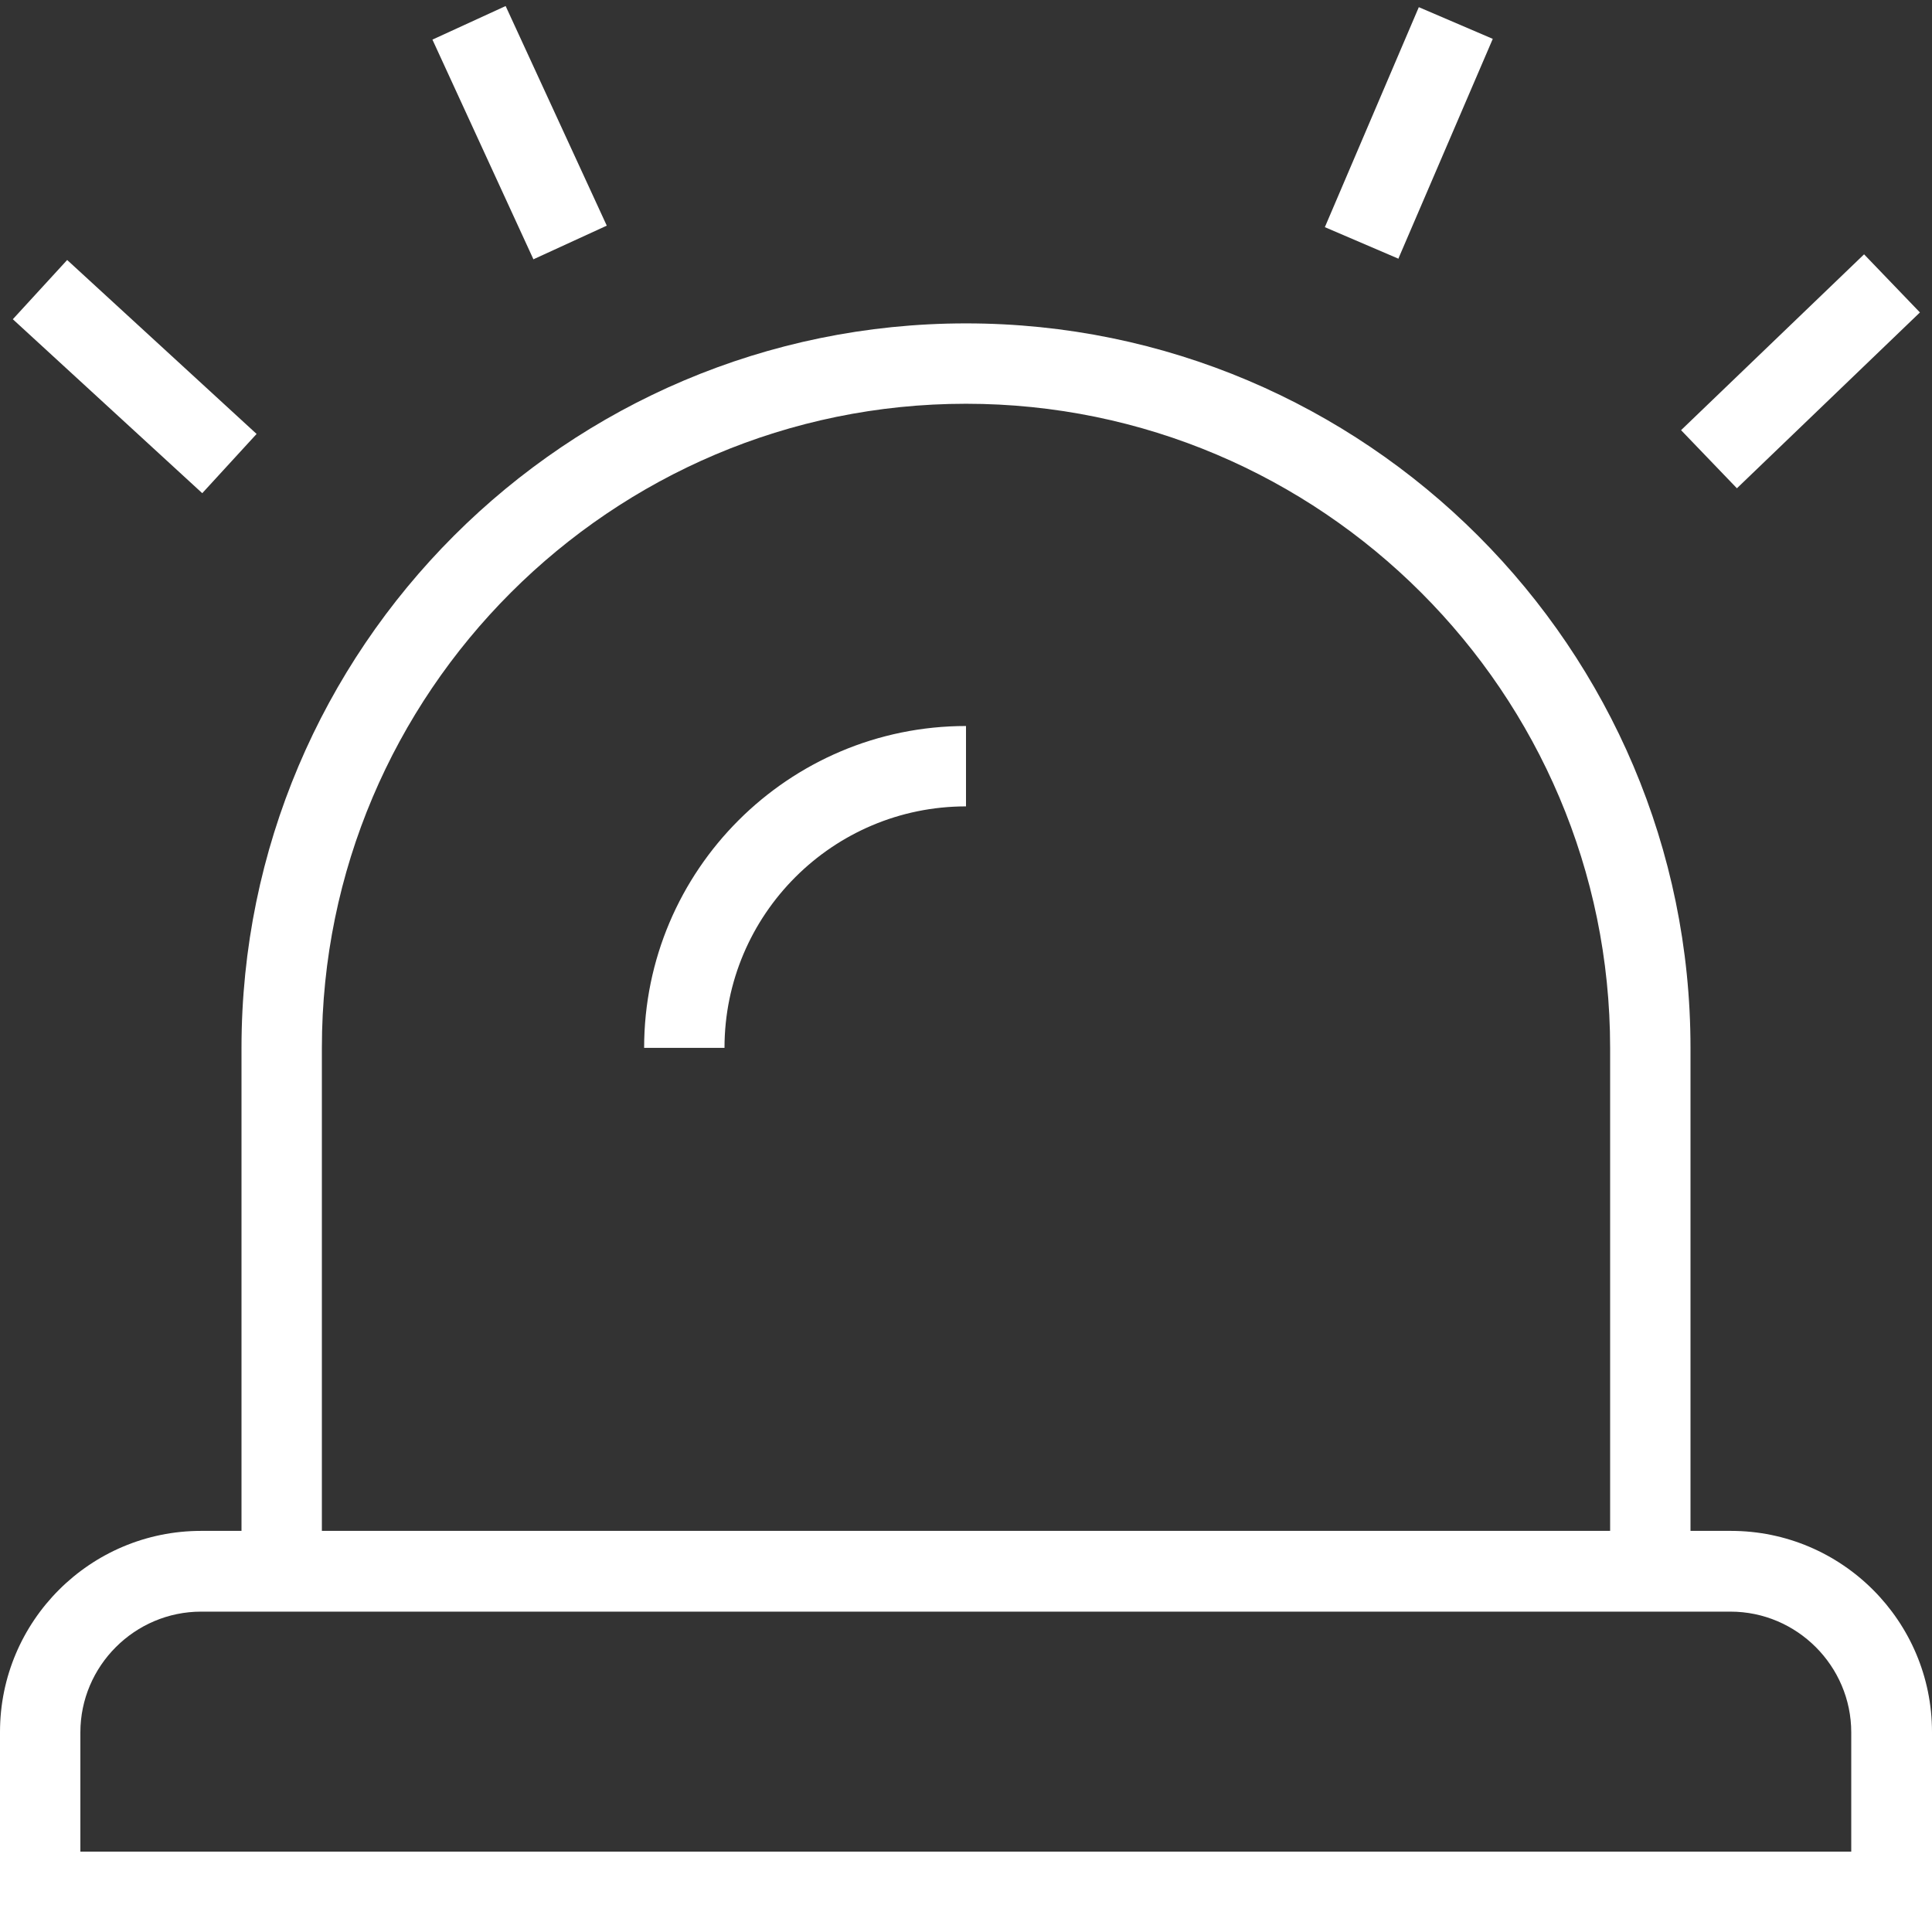
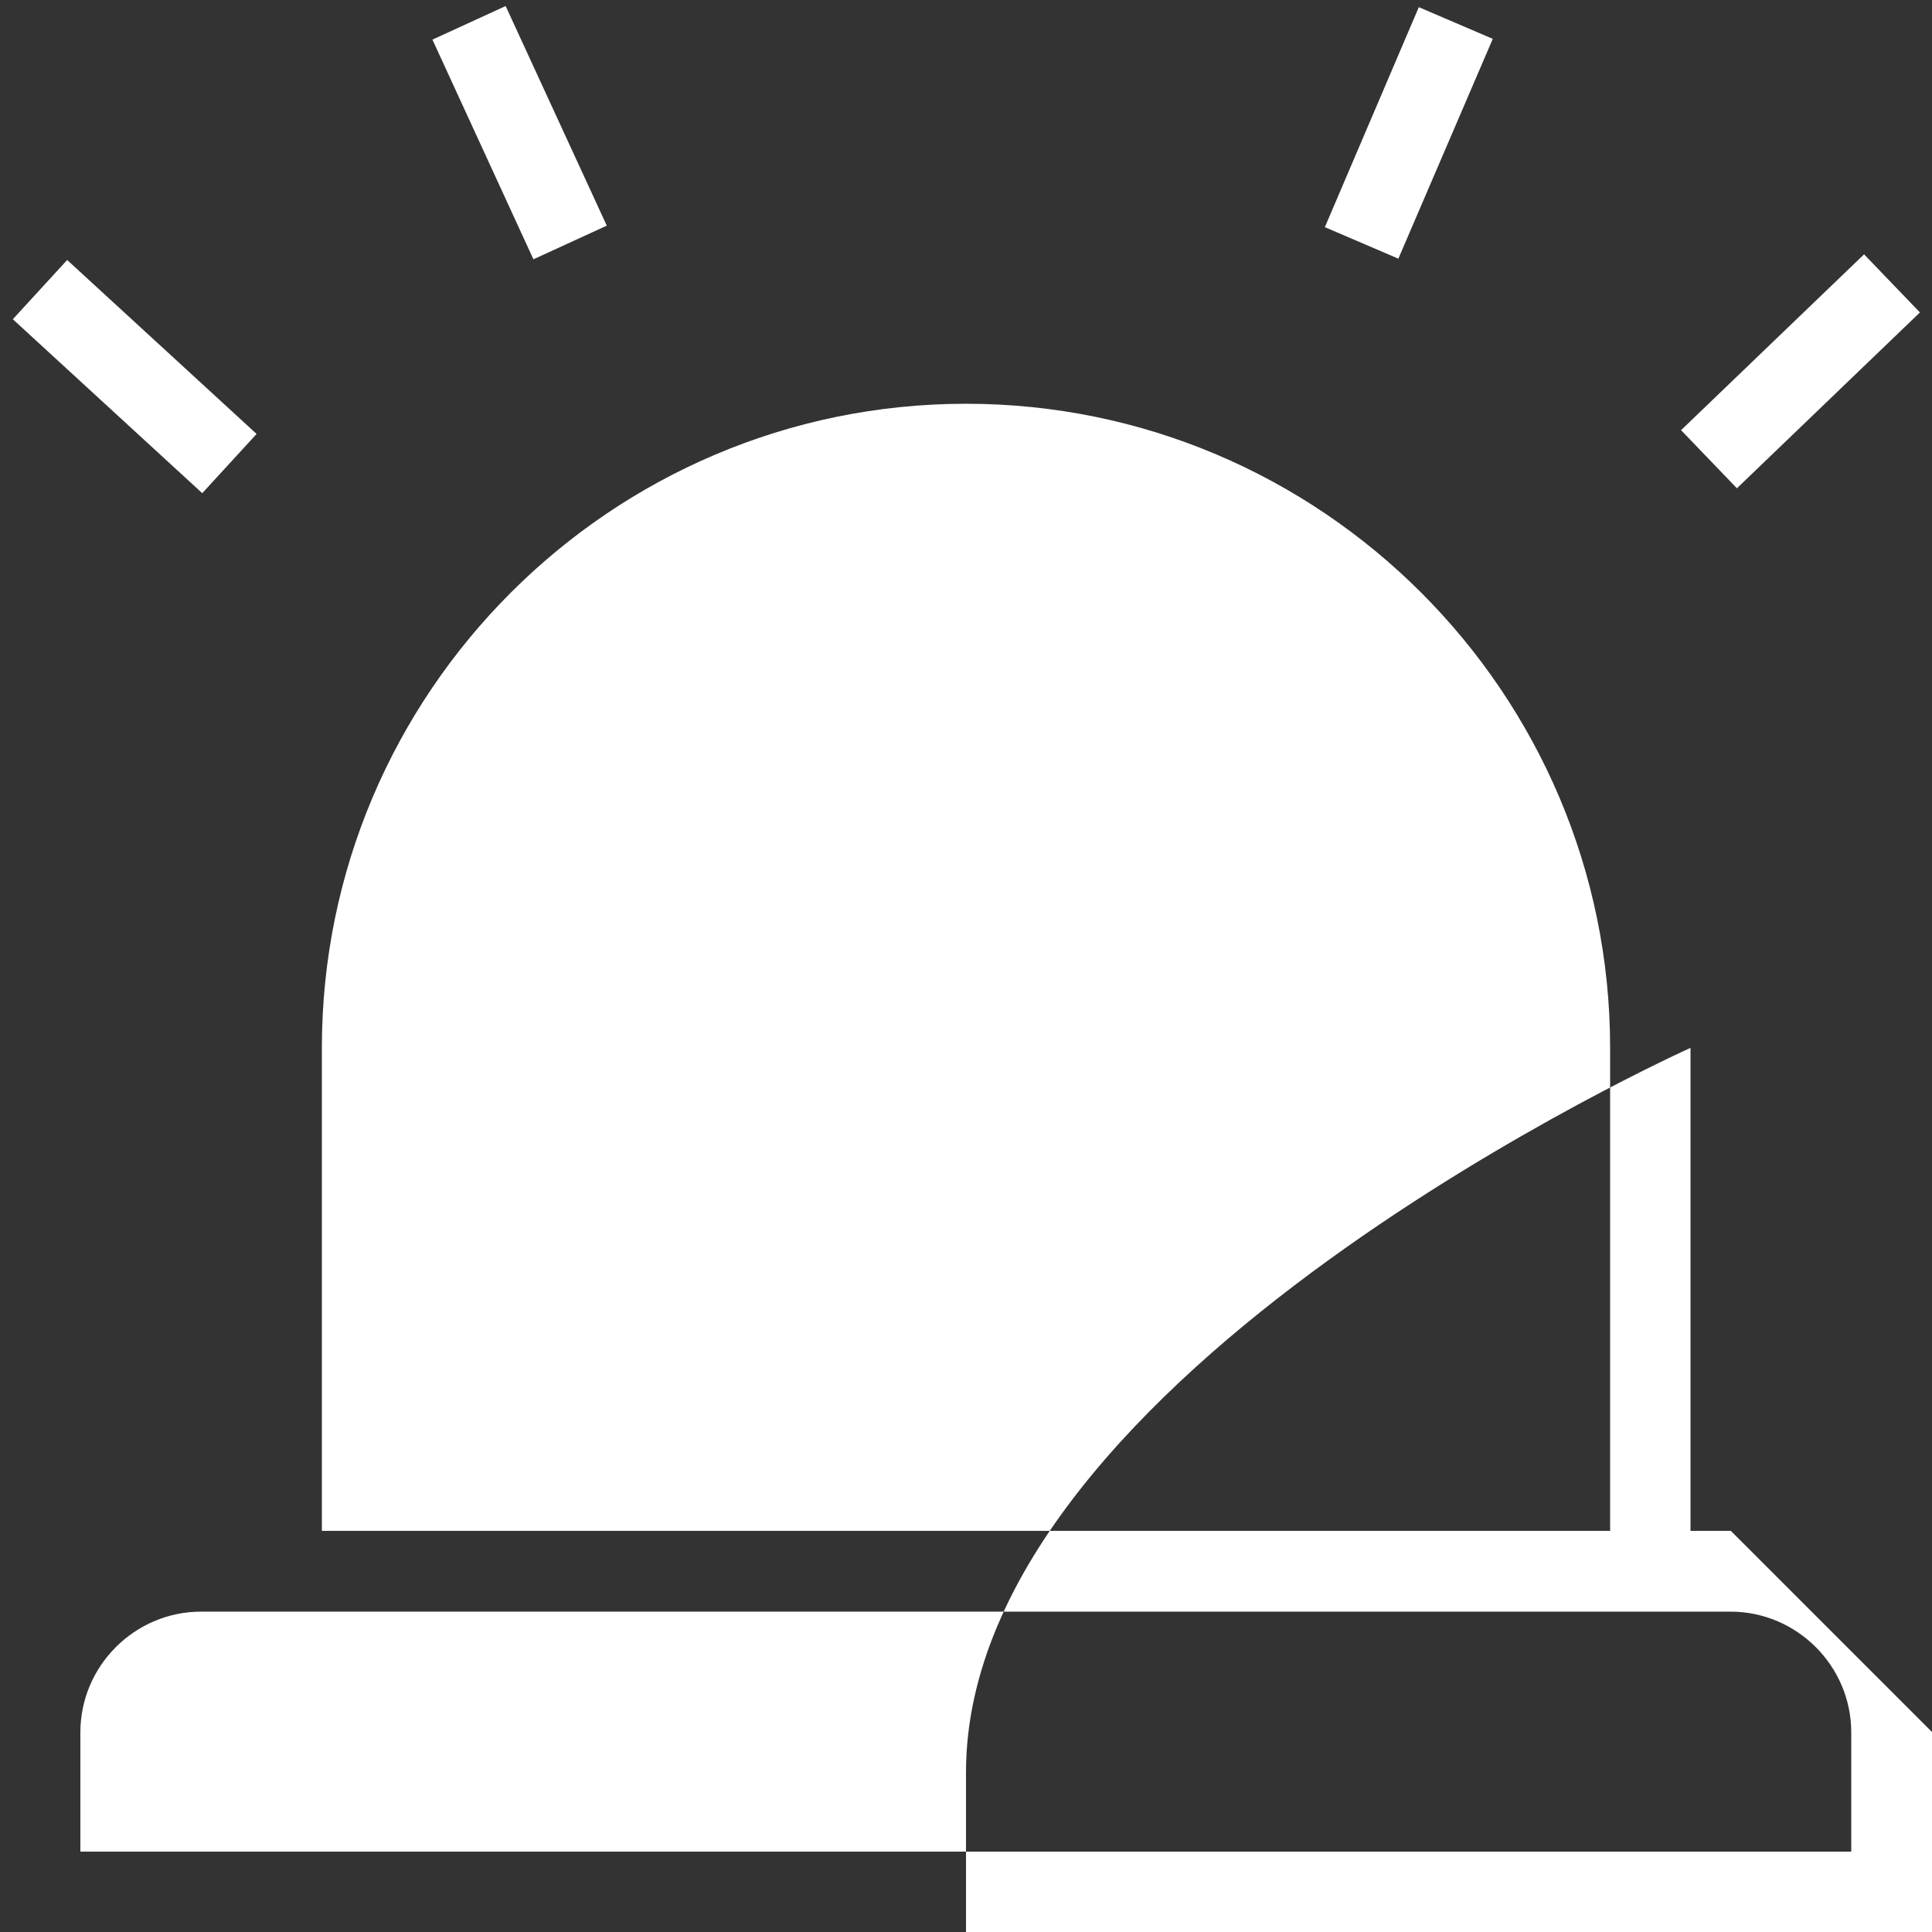
<svg xmlns="http://www.w3.org/2000/svg" id="Layer_1" data-name="Layer 1" viewBox="0 0 512 512">
  <rect x="0" y="0" width="512" height="512" fill="#333333" stroke="none" />
  <defs>
    <style>      .cls-1 {        fill: #fff;        stroke-width: 0px;      }    </style>
  </defs>
-   <path class="cls-1" d="M458.7,405.7h-10.7v-128c0-105.9-86.1-192-192-192s-192,86.1-192,192v128h-10.7c-29.4,0-53.3,23.9-53.3,53.3v53h512v-53c0-29.4-23.9-53.3-53.3-53.3ZM85.3,277.7c0-94.1,76.6-170.7,170.7-170.7s170.7,76.6,170.7,170.7v128H85.3v-128ZM490.7,490.7H21.3v-31.6c0-17.6,14.4-32,32-32h405.3c17.6,0,32,14.4,32,32v31.6ZM53.6,130.7L3.4,84.6l14.4-15.7,50.2,46.1s-14.4,15.7-14.4,15.7ZM141.4,68.8l-26.8-58.3,19.4-8.9,26.8,58.2-19.4,8.9h0ZM460.3,129.4l-14.8-15.4,48.5-46.6,14.8,15.4-48.5,46.6ZM370.7,68.6l-19.6-8.4L376,1.9l19.6,8.4-25,58.2h0ZM256,192.4v21.3c-35.3,0-64,28.7-64,64h-21.3c0-47.1,38.3-85.3,85.3-85.3Z" />
+   <path class="cls-1" d="M458.7,405.7h-10.7v-128s-192,86.1-192,192v128h-10.7c-29.4,0-53.3,23.9-53.3,53.3v53h512v-53c0-29.4-23.9-53.3-53.3-53.3ZM85.3,277.7c0-94.1,76.6-170.7,170.7-170.7s170.7,76.6,170.7,170.7v128H85.3v-128ZM490.7,490.7H21.3v-31.6c0-17.6,14.4-32,32-32h405.3c17.6,0,32,14.4,32,32v31.6ZM53.6,130.7L3.4,84.6l14.4-15.7,50.2,46.1s-14.4,15.7-14.4,15.7ZM141.4,68.8l-26.8-58.3,19.4-8.9,26.8,58.2-19.4,8.9h0ZM460.3,129.4l-14.8-15.4,48.5-46.6,14.8,15.4-48.5,46.6ZM370.7,68.6l-19.6-8.4L376,1.9l19.6,8.4-25,58.2h0ZM256,192.4v21.3c-35.3,0-64,28.7-64,64h-21.3c0-47.1,38.3-85.3,85.3-85.3Z" />
</svg>